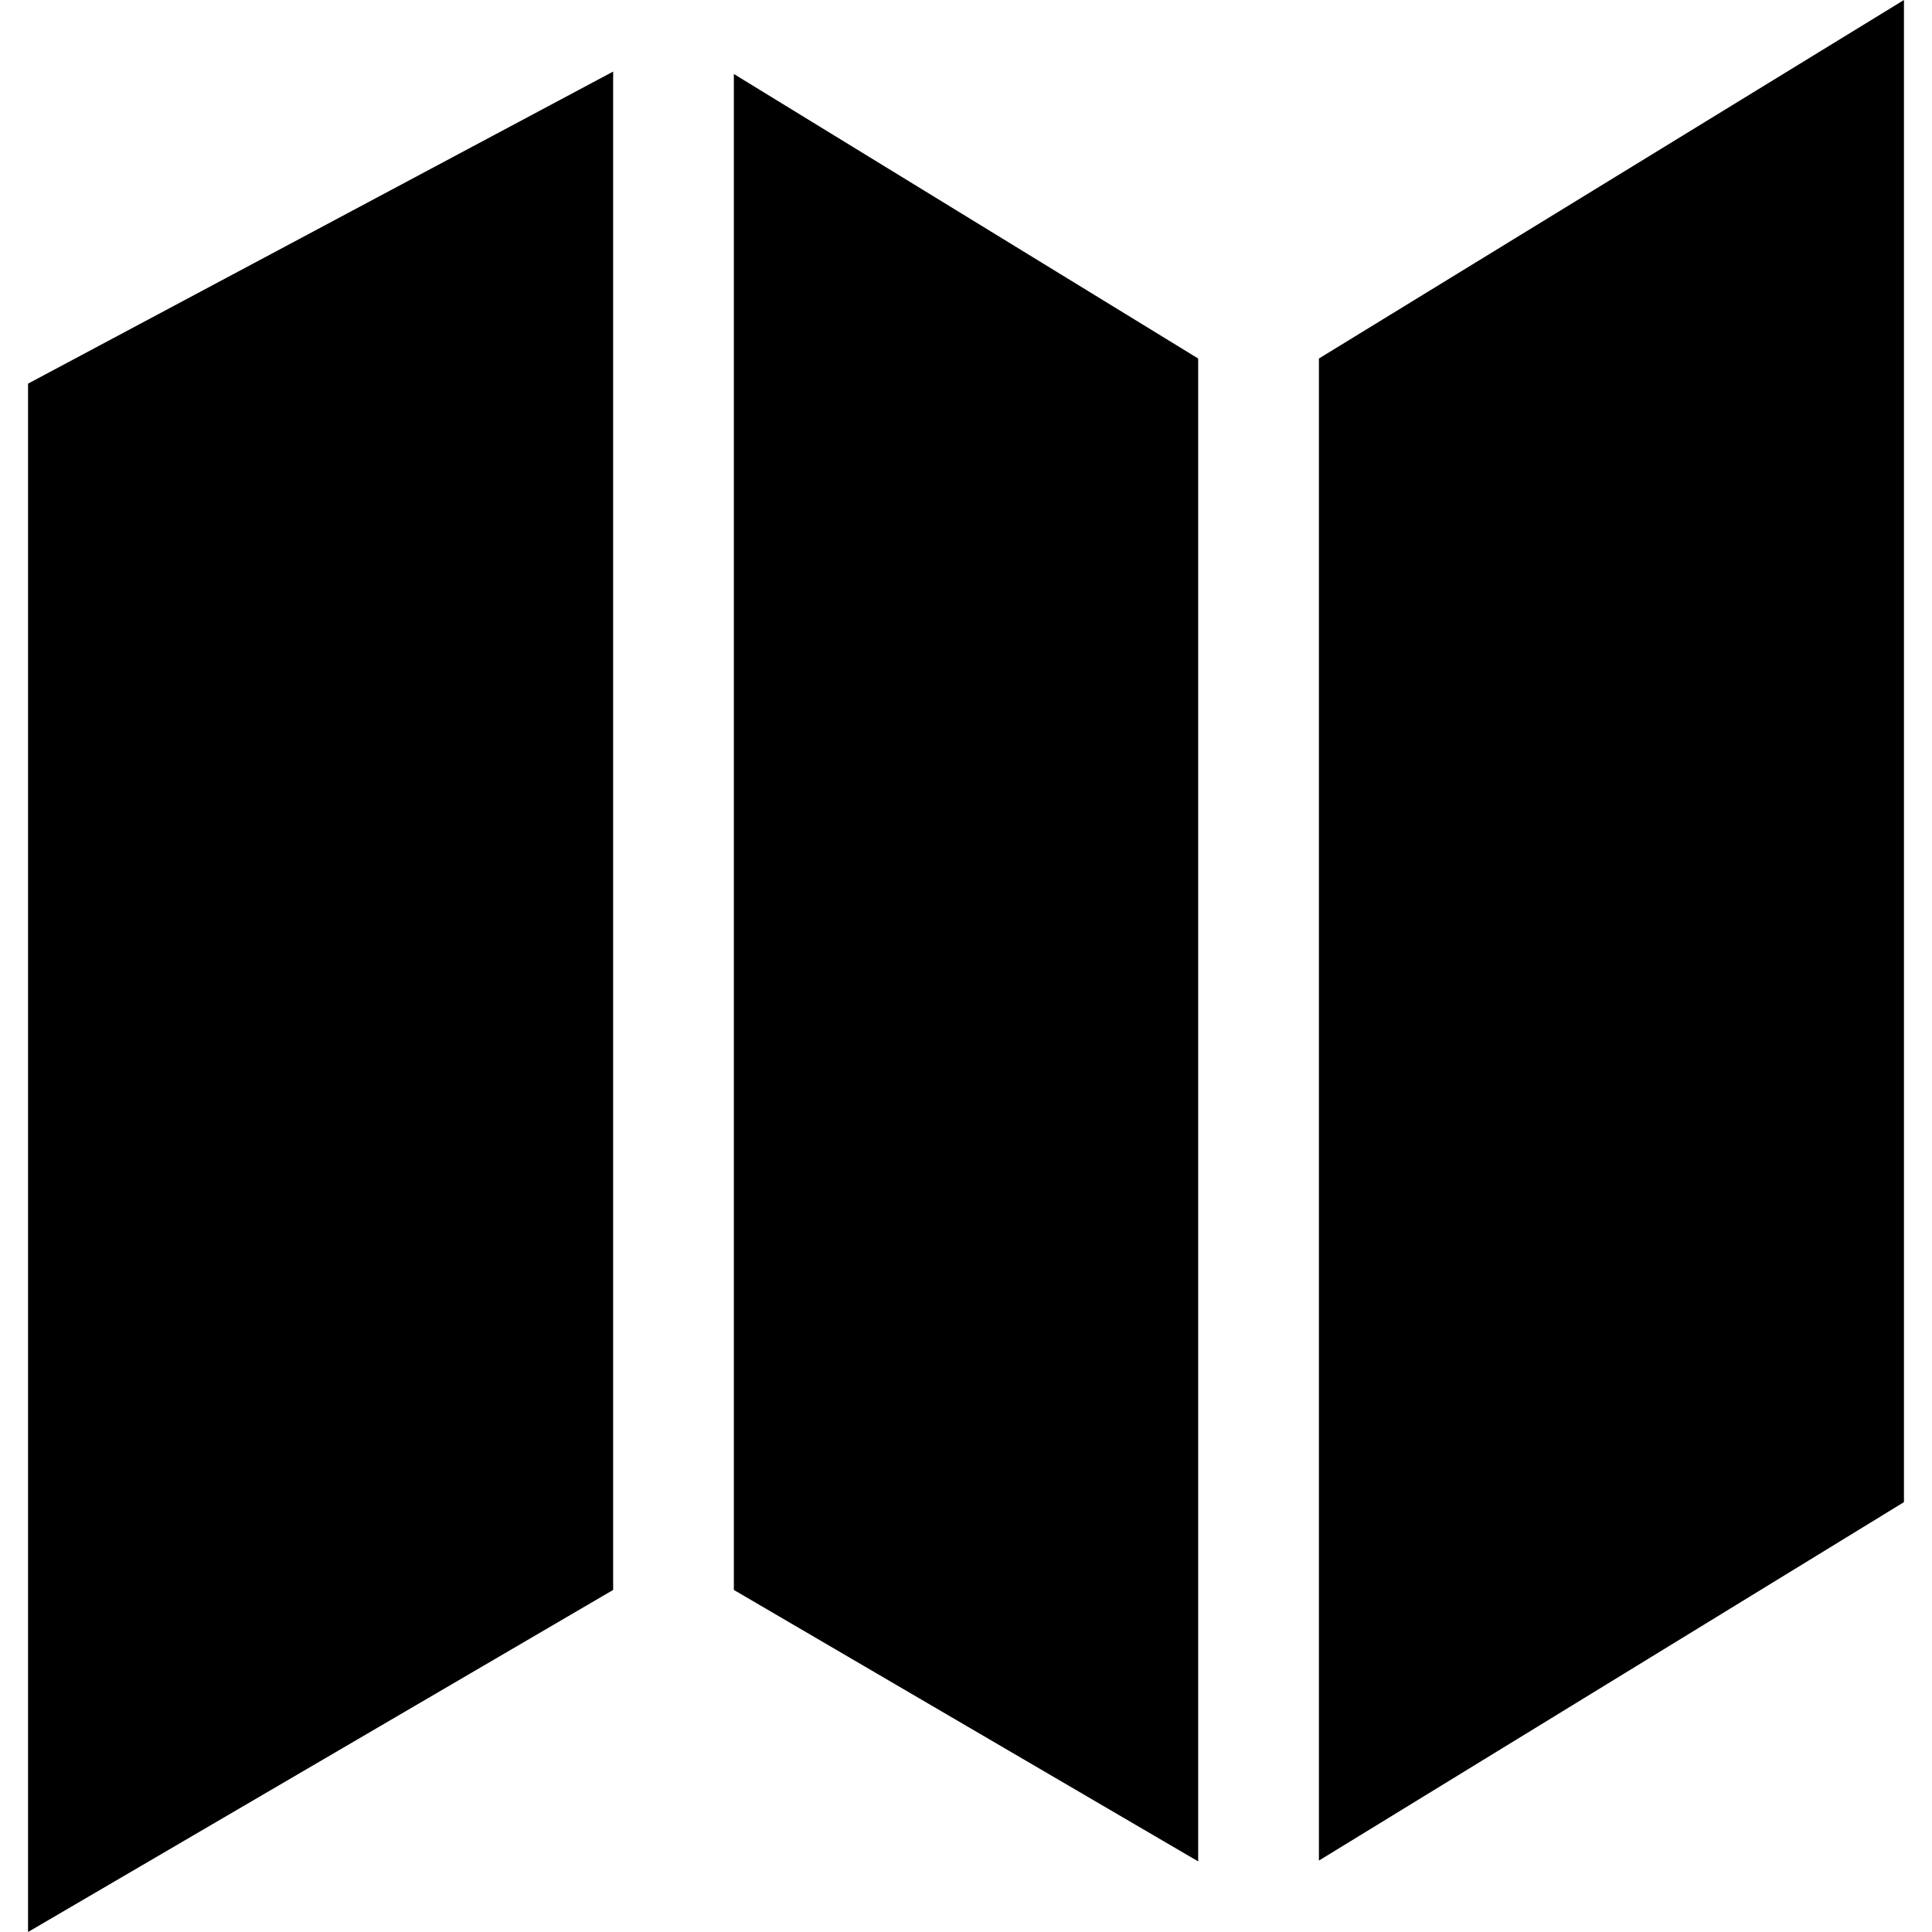
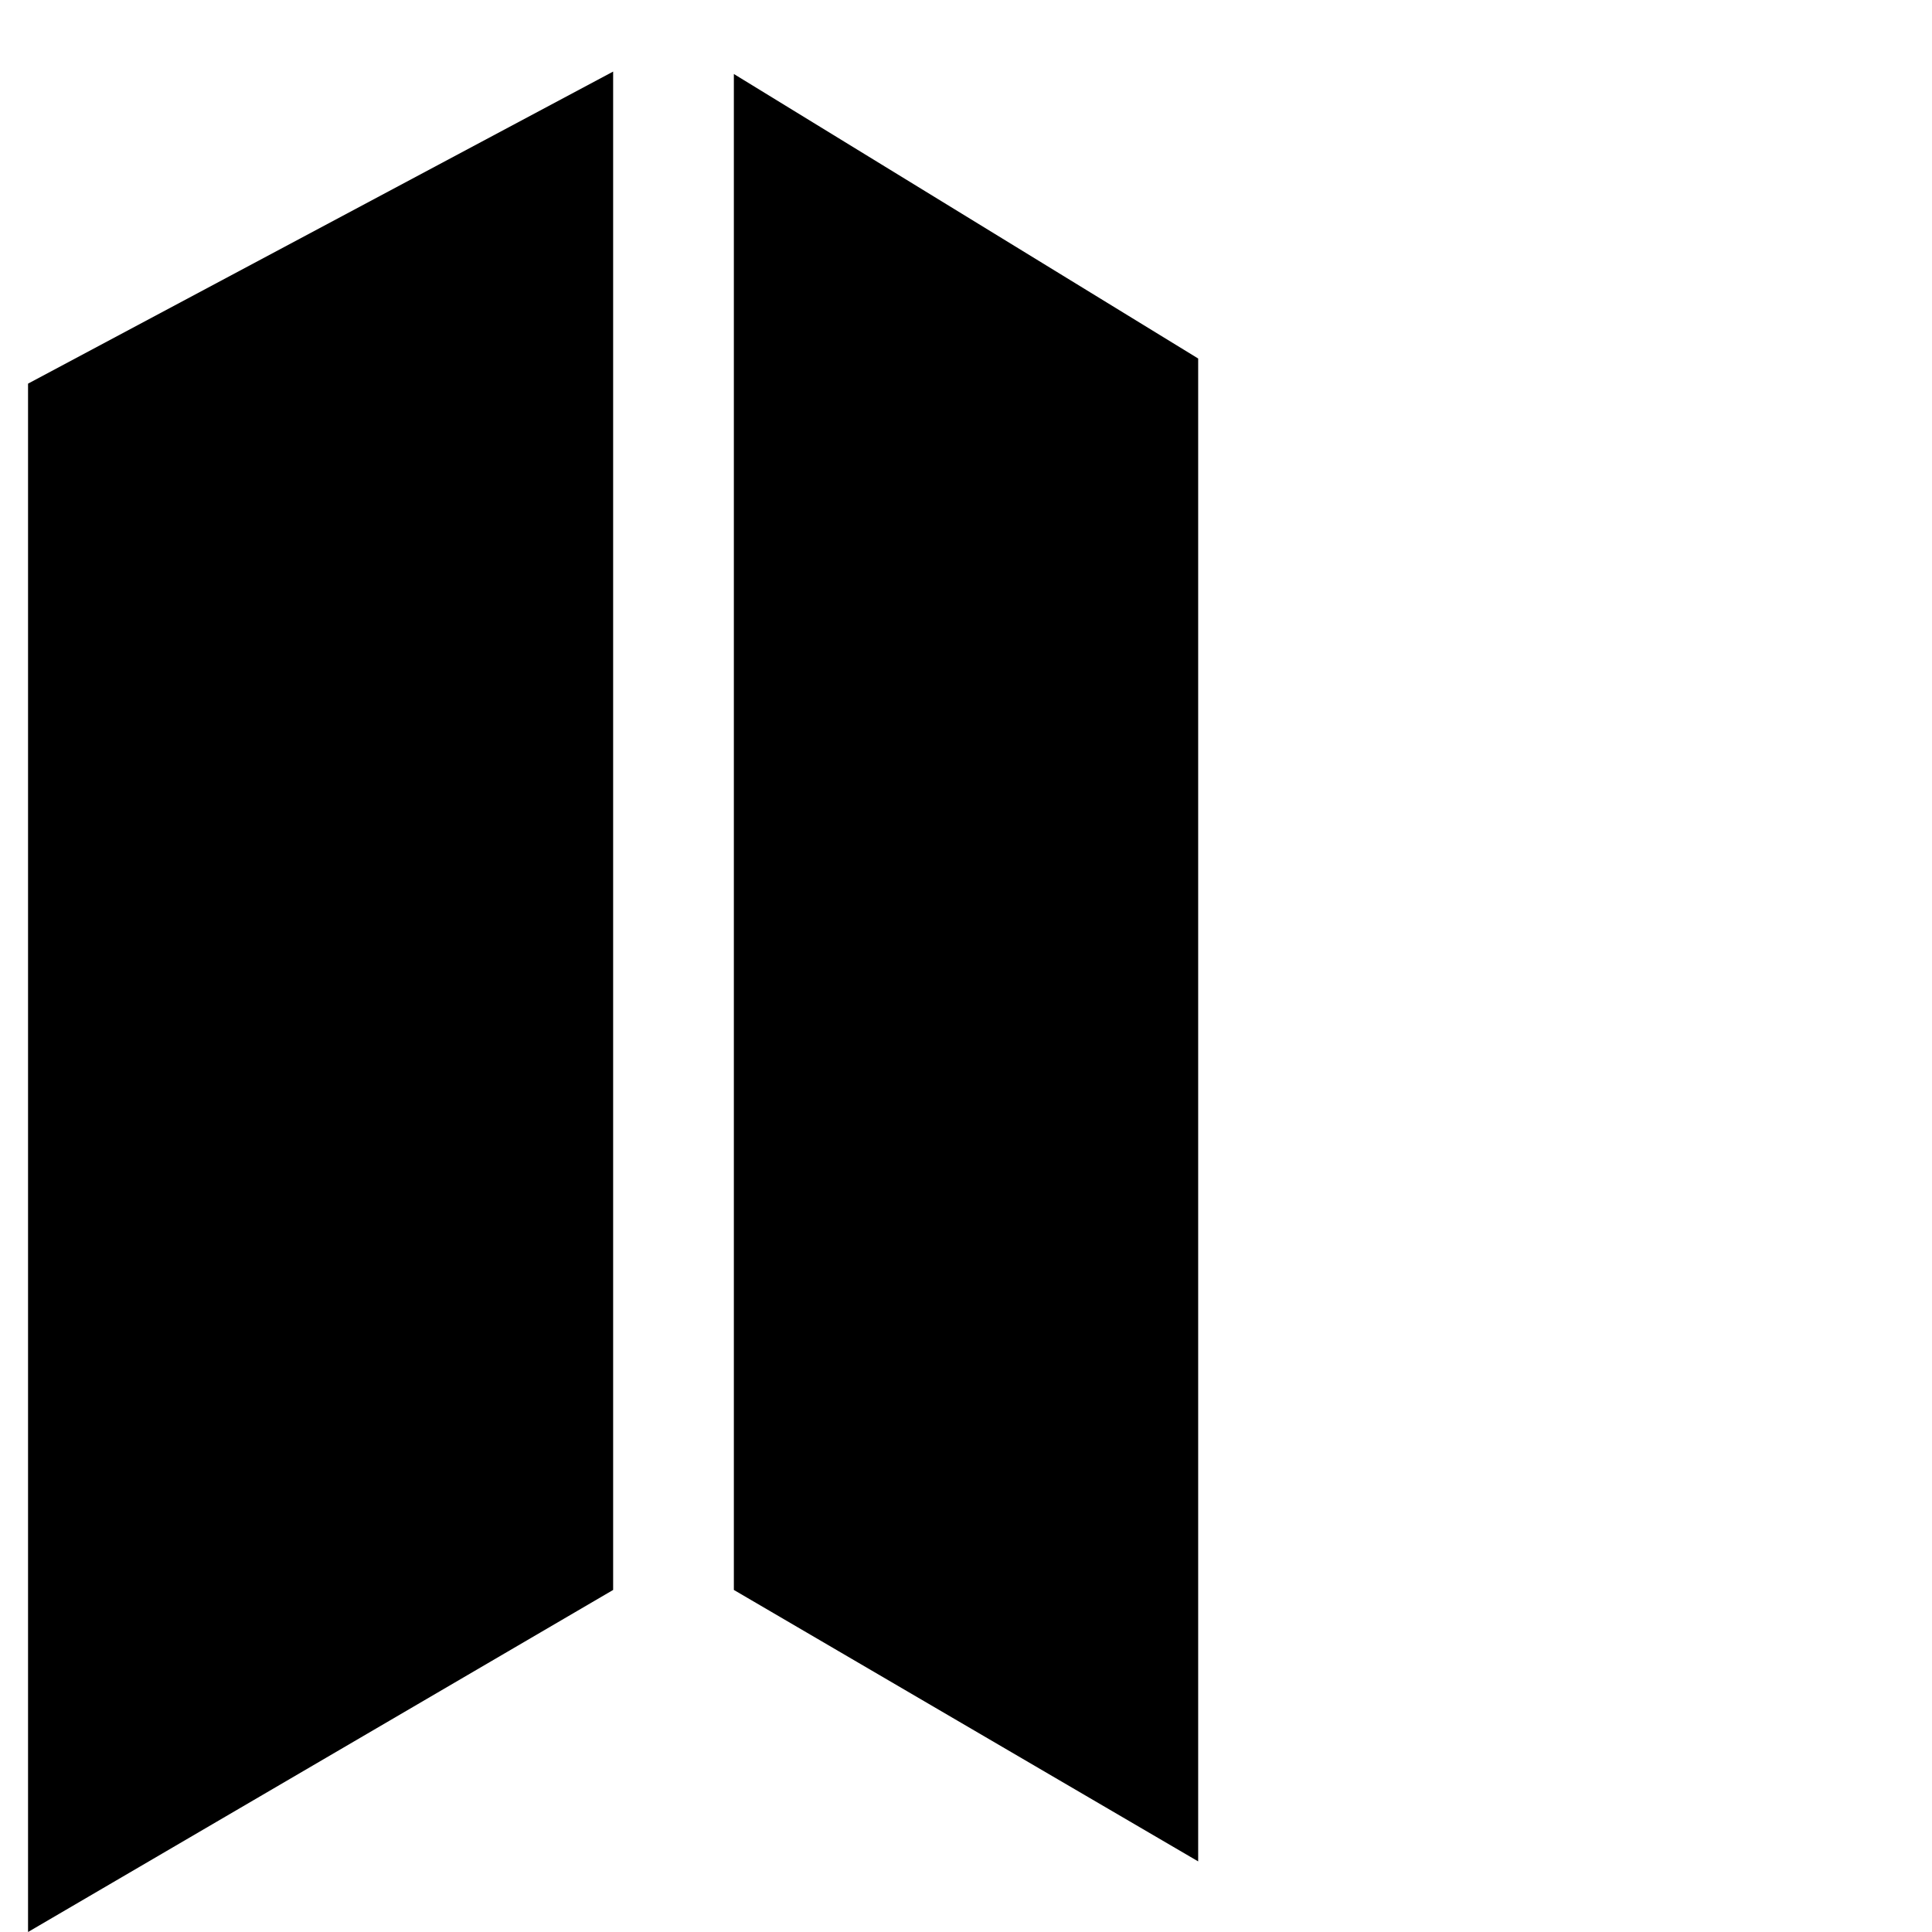
<svg xmlns="http://www.w3.org/2000/svg" fill="#000000" height="800px" width="800px" version="1.1" id="Layer_1" viewBox="0 0 512 512" xml:space="preserve">
  <g>
    <g>
      <polygon points="194.48,19.608 194.48,421.352 317.528,493.288 317.528,95.008   " />
    </g>
  </g>
  <g>
    <g>
-       <polygon points="349.528,95.008 349.528,493.072 504.568,398.08 504.568,0   " />
-     </g>
+       </g>
  </g>
  <g>
    <g>
      <polygon points="7.432,101.672 7.432,512 162.488,421.352 162.488,18.968   " />
    </g>
  </g>
</svg>